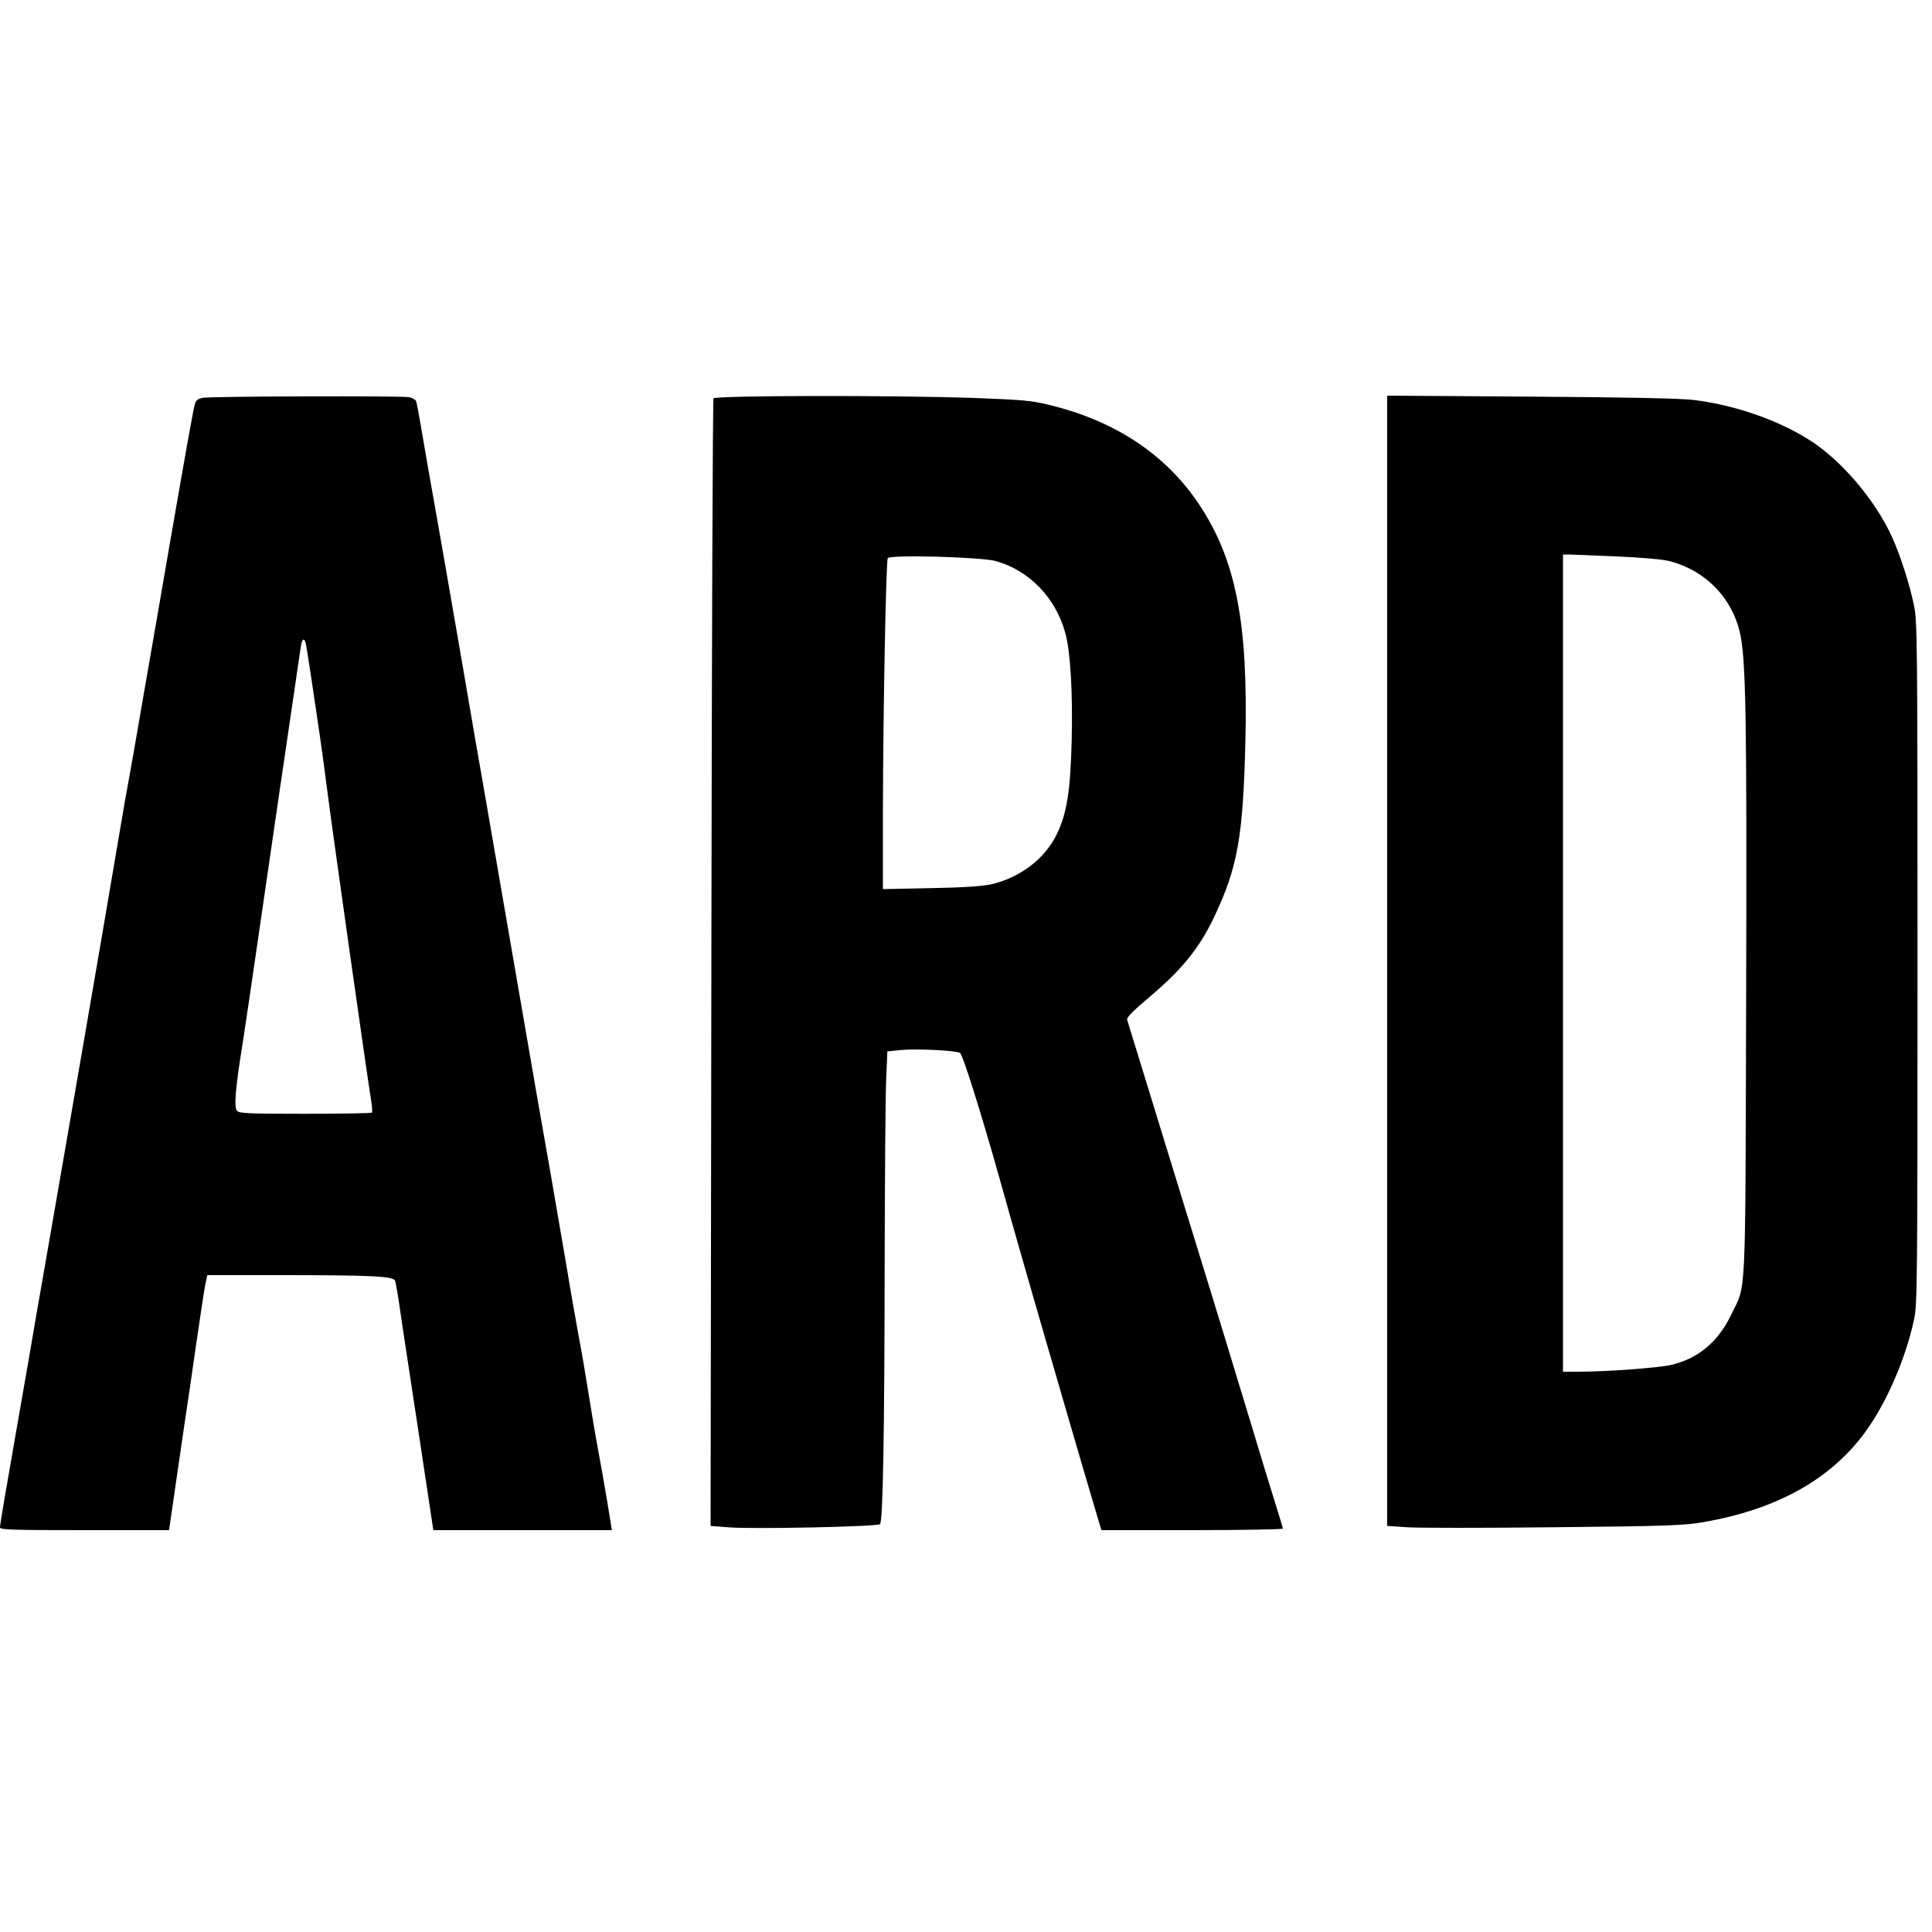
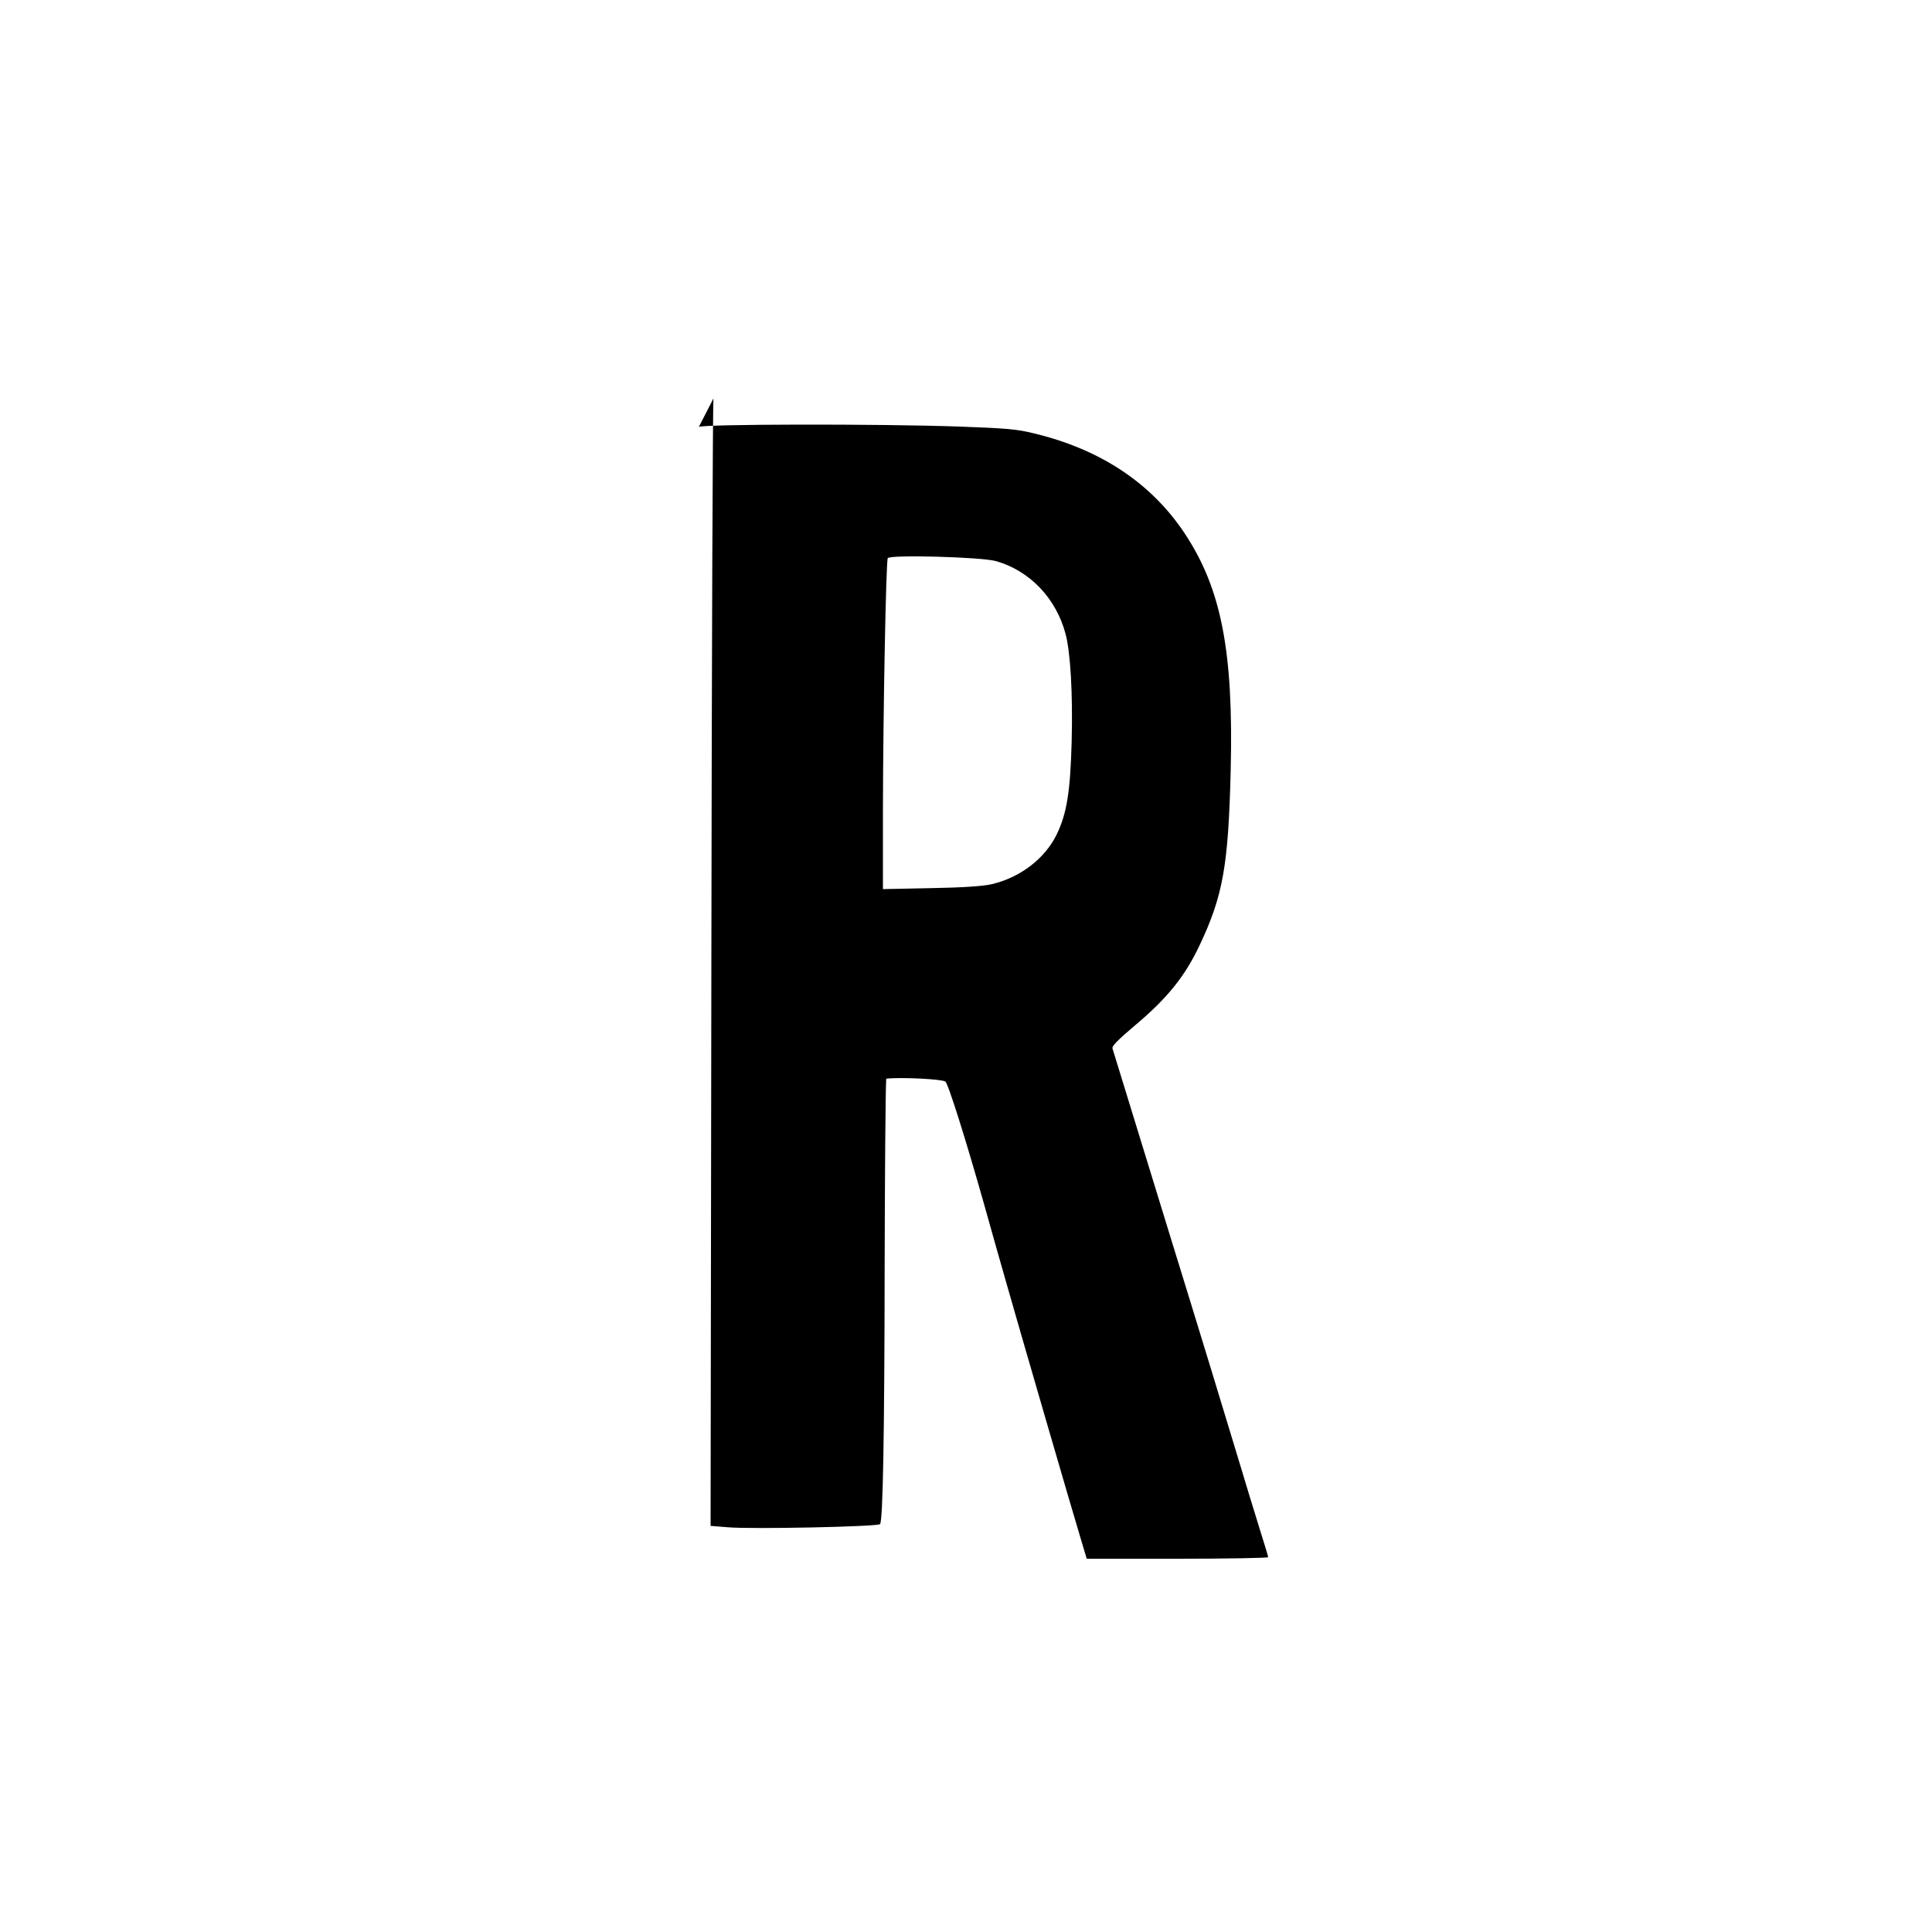
<svg xmlns="http://www.w3.org/2000/svg" version="1.0" width="1000pt" height="1000pt" viewBox="0 0 1000 1000" preserveAspectRatio="xMidYMid meet">
  <g transform="translate(0,1000) scale(0.1,-0.1)" fill="#000000" stroke="none">
-     <path d="M1051 7941 c-25 -4 -37 -13 -42 -31 -7 -21 -44 -228 -126 -700 -8 -47 -39 -227 -69 -400 -30 -173 -66 -380 -80 -460 -13 -80 -34 -194 -44 -255 -33 -180 -59 -328 -96 -550 -54 -322 -276 -1608 -329 -1910 -19 -110 -53 -303 -75 -430 -21 -126 -62 -360 -90 -520 -70 -400 -100 -574 -100 -591 0 -12 66 -14 438 -14 l437 0 28 193 c15 105 39 266 52 357 14 91 41 275 60 410 20 135 40 271 46 303 l12 57 392 0 c459 0 571 -6 580 -29 3 -9 15 -74 25 -146 10 -71 28 -188 39 -260 11 -71 38 -249 60 -395 22 -146 48 -316 57 -378 l17 -112 462 0 462 0 -23 142 c-13 79 -35 204 -49 278 -14 74 -36 207 -50 295 -14 88 -36 219 -50 290 -13 72 -43 240 -65 375 -23 135 -59 344 -80 465 -22 121 -103 587 -180 1035 -77 448 -152 878 -165 955 -14 77 -68 390 -120 695 -53 305 -113 654 -135 775 -22 121 -51 288 -65 372 -14 84 -28 158 -31 166 -3 8 -19 18 -36 21 -39 8 -1022 5 -1067 -3z m532 -1273 c5 -22 35 -218 72 -473 9 -60 27 -193 40 -295 30 -234 210 -1503 225 -1589 6 -35 8 -66 5 -70 -4 -3 -159 -6 -345 -6 -289 0 -341 2 -353 15 -17 18 -9 116 29 350 13 85 49 326 79 535 42 292 160 1100 222 1518 6 42 18 48 26 15z" />
-     <path d="M3693 7938 c-4 -7 -9 -1323 -11 -2925 l-4 -2911 88 -7 c120 -11 776 3 789 16 15 15 23 460 24 1354 1 446 4 874 8 952 l6 141 70 7 c77 8 286 -2 306 -15 14 -8 106 -300 202 -640 33 -118 85 -303 116 -410 62 -219 350 -1210 389 -1337 l25 -83 470 0 c258 0 469 4 469 8 0 5 -21 73 -46 153 -25 79 -76 248 -114 374 -38 127 -197 649 -355 1160 -157 512 -288 937 -291 947 -3 12 30 45 116 118 167 140 259 254 335 415 121 256 149 411 161 905 15 616 -48 942 -240 1230 -173 259 -436 433 -779 515 -88 22 -141 26 -382 35 -424 15 -1342 13 -1352 -2z m1461 -842 c175 -49 312 -192 361 -376 26 -96 38 -312 32 -555 -7 -263 -25 -376 -78 -485 -62 -126 -190 -223 -338 -257 -45 -10 -146 -17 -313 -20 l-248 -5 0 408 c1 518 16 1289 25 1305 12 19 483 6 559 -15z" />
-     <path d="M7180 5027 l0 -2925 102 -7 c56 -4 399 -4 763 0 596 6 671 9 774 27 375 65 653 219 831 460 111 149 213 382 257 588 17 80 18 184 18 1850 0 1680 -1 1769 -19 1850 -24 114 -71 257 -112 349 -90 197 -269 406 -437 509 -162 101 -385 177 -592 202 -67 8 -344 14 -842 17 l-743 5 0 -2925z m1185 2093 c137 -6 242 -15 279 -25 182 -48 318 -186 361 -366 32 -137 37 -426 33 -1894 -5 -1612 2 -1474 -78 -1641 -67 -140 -172 -227 -311 -259 -69 -15 -333 -35 -481 -35 l-78 0 0 2115 0 2115 28 0 c15 0 126 -5 247 -10z" />
+     <path d="M3693 7938 c-4 -7 -9 -1323 -11 -2925 l-4 -2911 88 -7 c120 -11 776 3 789 16 15 15 23 460 24 1354 1 446 4 874 8 952 c77 8 286 -2 306 -15 14 -8 106 -300 202 -640 33 -118 85 -303 116 -410 62 -219 350 -1210 389 -1337 l25 -83 470 0 c258 0 469 4 469 8 0 5 -21 73 -46 153 -25 79 -76 248 -114 374 -38 127 -197 649 -355 1160 -157 512 -288 937 -291 947 -3 12 30 45 116 118 167 140 259 254 335 415 121 256 149 411 161 905 15 616 -48 942 -240 1230 -173 259 -436 433 -779 515 -88 22 -141 26 -382 35 -424 15 -1342 13 -1352 -2z m1461 -842 c175 -49 312 -192 361 -376 26 -96 38 -312 32 -555 -7 -263 -25 -376 -78 -485 -62 -126 -190 -223 -338 -257 -45 -10 -146 -17 -313 -20 l-248 -5 0 408 c1 518 16 1289 25 1305 12 19 483 6 559 -15z" />
  </g>
</svg>